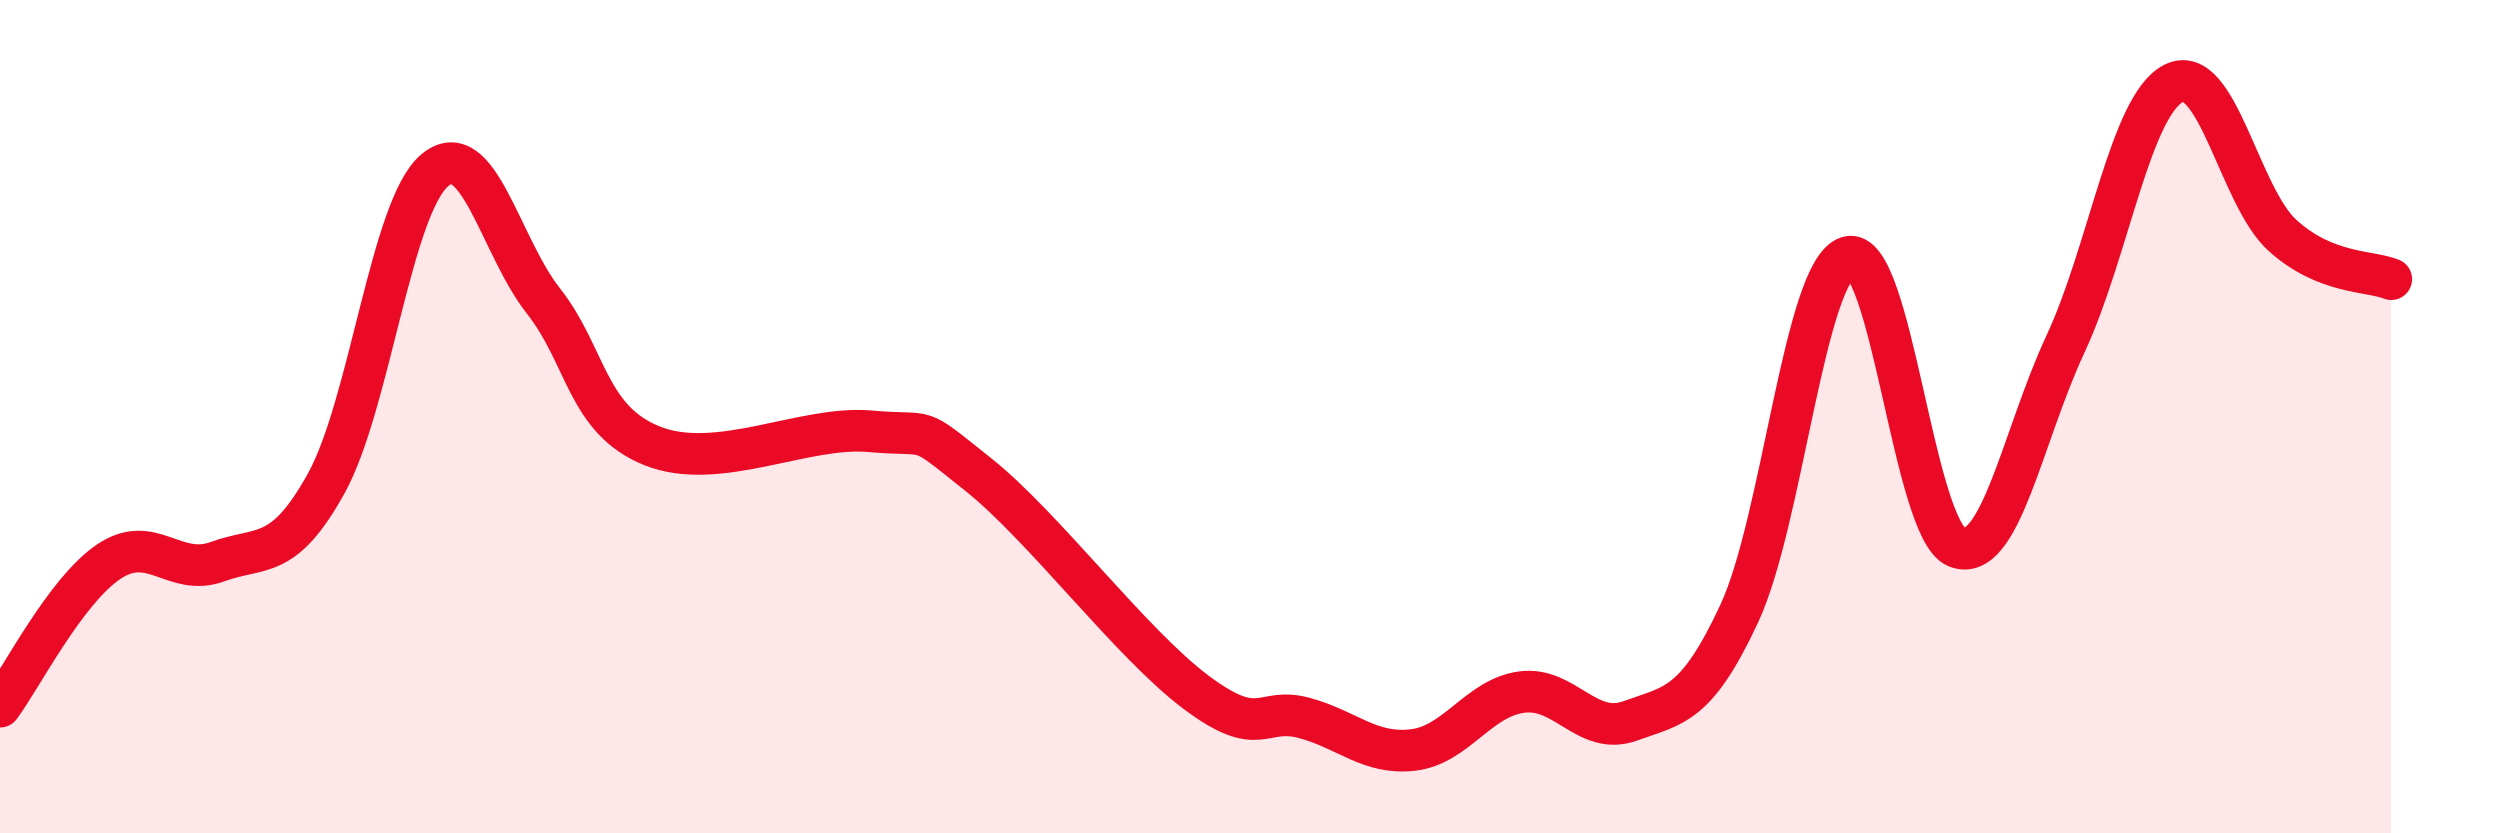
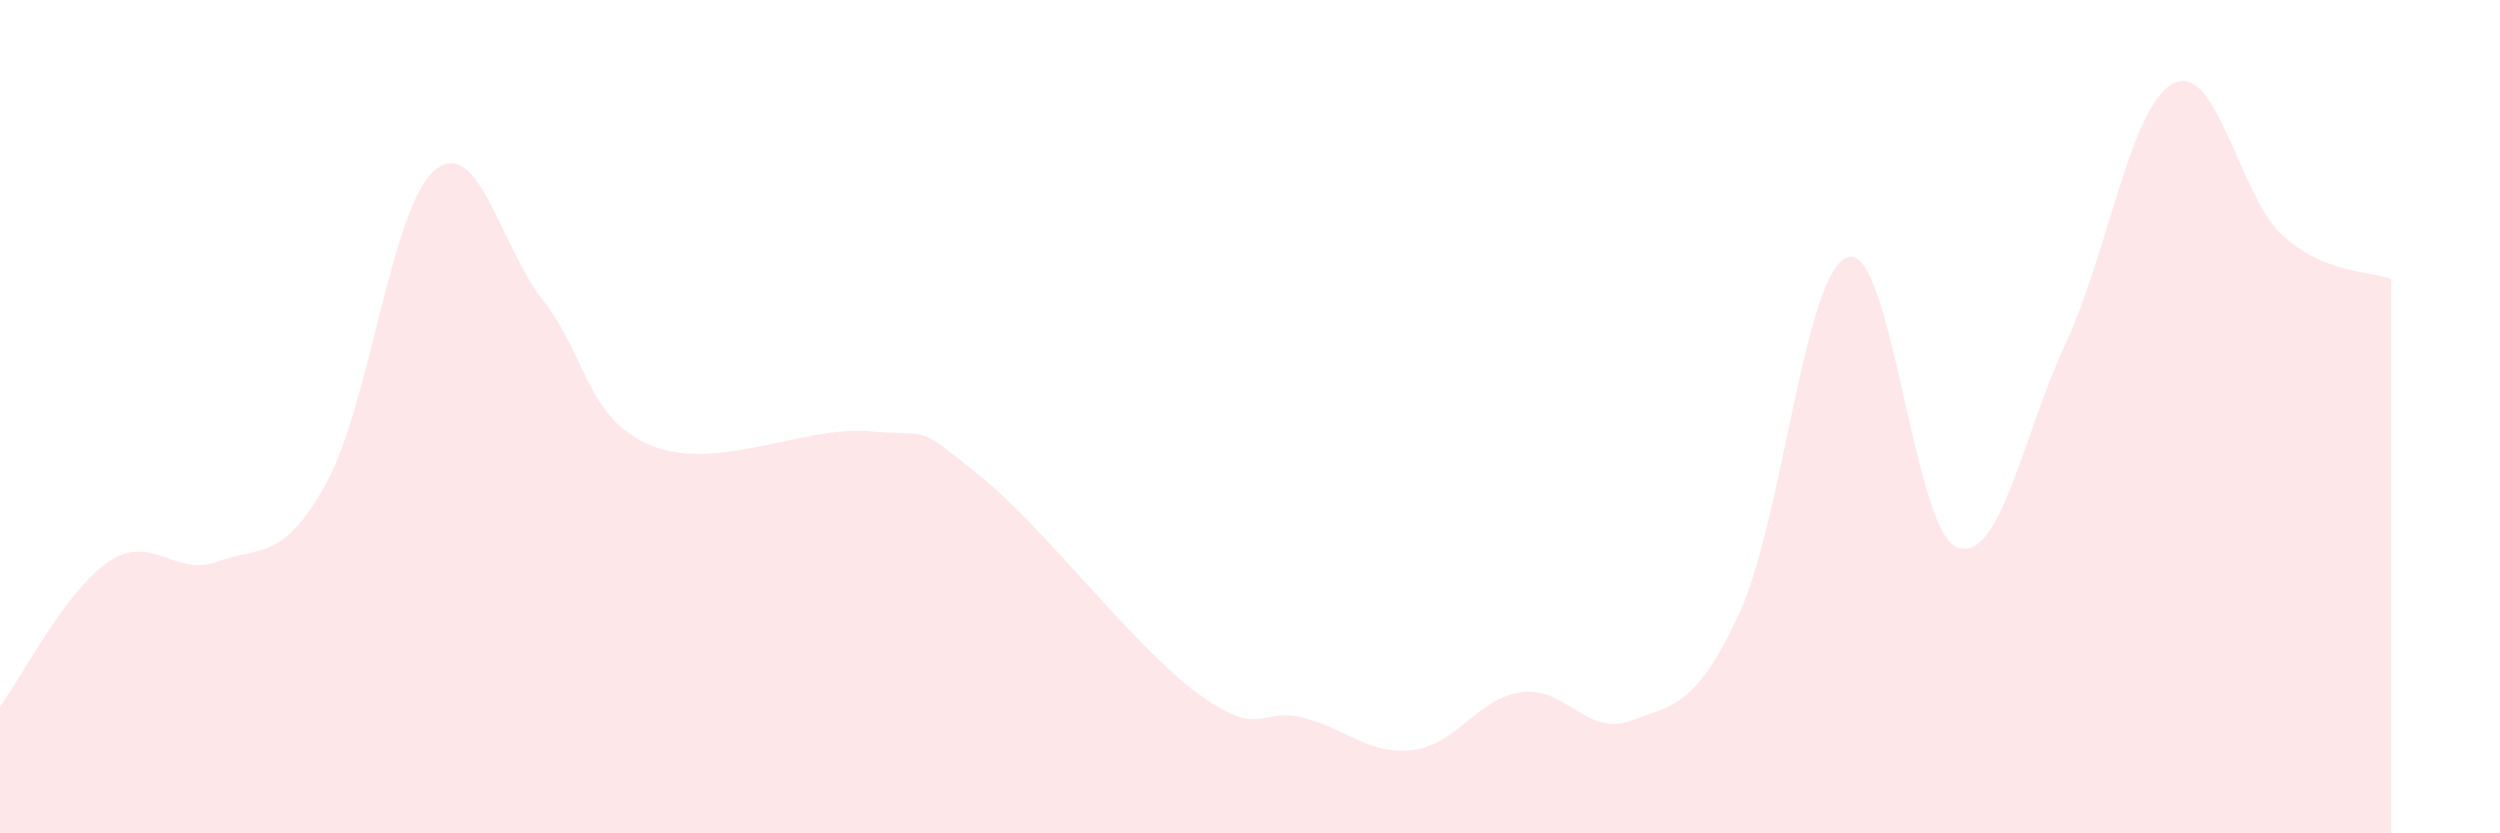
<svg xmlns="http://www.w3.org/2000/svg" width="60" height="20" viewBox="0 0 60 20">
  <path d="M 0,16.96 C 0.52,16.26 1.57,14.18 2.61,13.48 C 3.65,12.78 4.18,13.86 5.22,13.48 C 6.26,13.1 6.79,13.48 7.83,11.6 C 8.87,9.72 9.39,4.97 10.43,4.09 C 11.47,3.21 12,5.9 13.04,7.22 C 14.08,8.54 14.08,10.07 15.65,10.7 C 17.22,11.33 19.3,10.21 20.87,10.35 C 22.44,10.49 21.91,10.14 23.48,11.39 C 25.05,12.64 27.14,15.44 28.7,16.61 C 30.26,17.78 30.26,16.95 31.3,17.23 C 32.34,17.51 32.87,18.12 33.91,18 C 34.95,17.88 35.48,16.75 36.52,16.61 C 37.56,16.47 38.09,17.68 39.13,17.3 C 40.17,16.92 40.7,16.96 41.74,14.73 C 42.78,12.5 43.31,6.49 44.35,6.17 C 45.39,5.85 45.92,12.71 46.96,13.13 C 48,13.55 48.53,10.49 49.57,8.26 C 50.61,6.03 51.13,2.52 52.17,2 C 53.21,1.48 53.74,4.71 54.78,5.65 C 55.82,6.59 56.87,6.49 57.39,6.7L57.39 20L0 20Z" fill="#EB0A25" opacity="0.1" stroke-linecap="round" stroke-linejoin="round" />
-   <path d="M 0,16.96 C 0.52,16.26 1.57,14.18 2.61,13.48 C 3.65,12.78 4.18,13.86 5.22,13.48 C 6.26,13.1 6.79,13.48 7.83,11.6 C 8.87,9.72 9.39,4.97 10.43,4.09 C 11.47,3.21 12,5.9 13.04,7.22 C 14.08,8.54 14.08,10.07 15.65,10.7 C 17.22,11.33 19.3,10.21 20.87,10.35 C 22.44,10.49 21.91,10.14 23.48,11.39 C 25.05,12.64 27.14,15.44 28.7,16.61 C 30.26,17.78 30.26,16.95 31.3,17.23 C 32.34,17.51 32.87,18.12 33.91,18 C 34.95,17.88 35.48,16.75 36.52,16.61 C 37.56,16.47 38.09,17.68 39.13,17.3 C 40.17,16.92 40.7,16.96 41.74,14.73 C 42.78,12.5 43.31,6.49 44.35,6.17 C 45.39,5.85 45.92,12.71 46.96,13.13 C 48,13.55 48.53,10.49 49.57,8.26 C 50.61,6.03 51.13,2.52 52.17,2 C 53.21,1.48 53.74,4.71 54.78,5.65 C 55.82,6.59 56.87,6.49 57.39,6.7" stroke="#EB0A25" stroke-width="1" fill="none" stroke-linecap="round" stroke-linejoin="round" />
</svg>